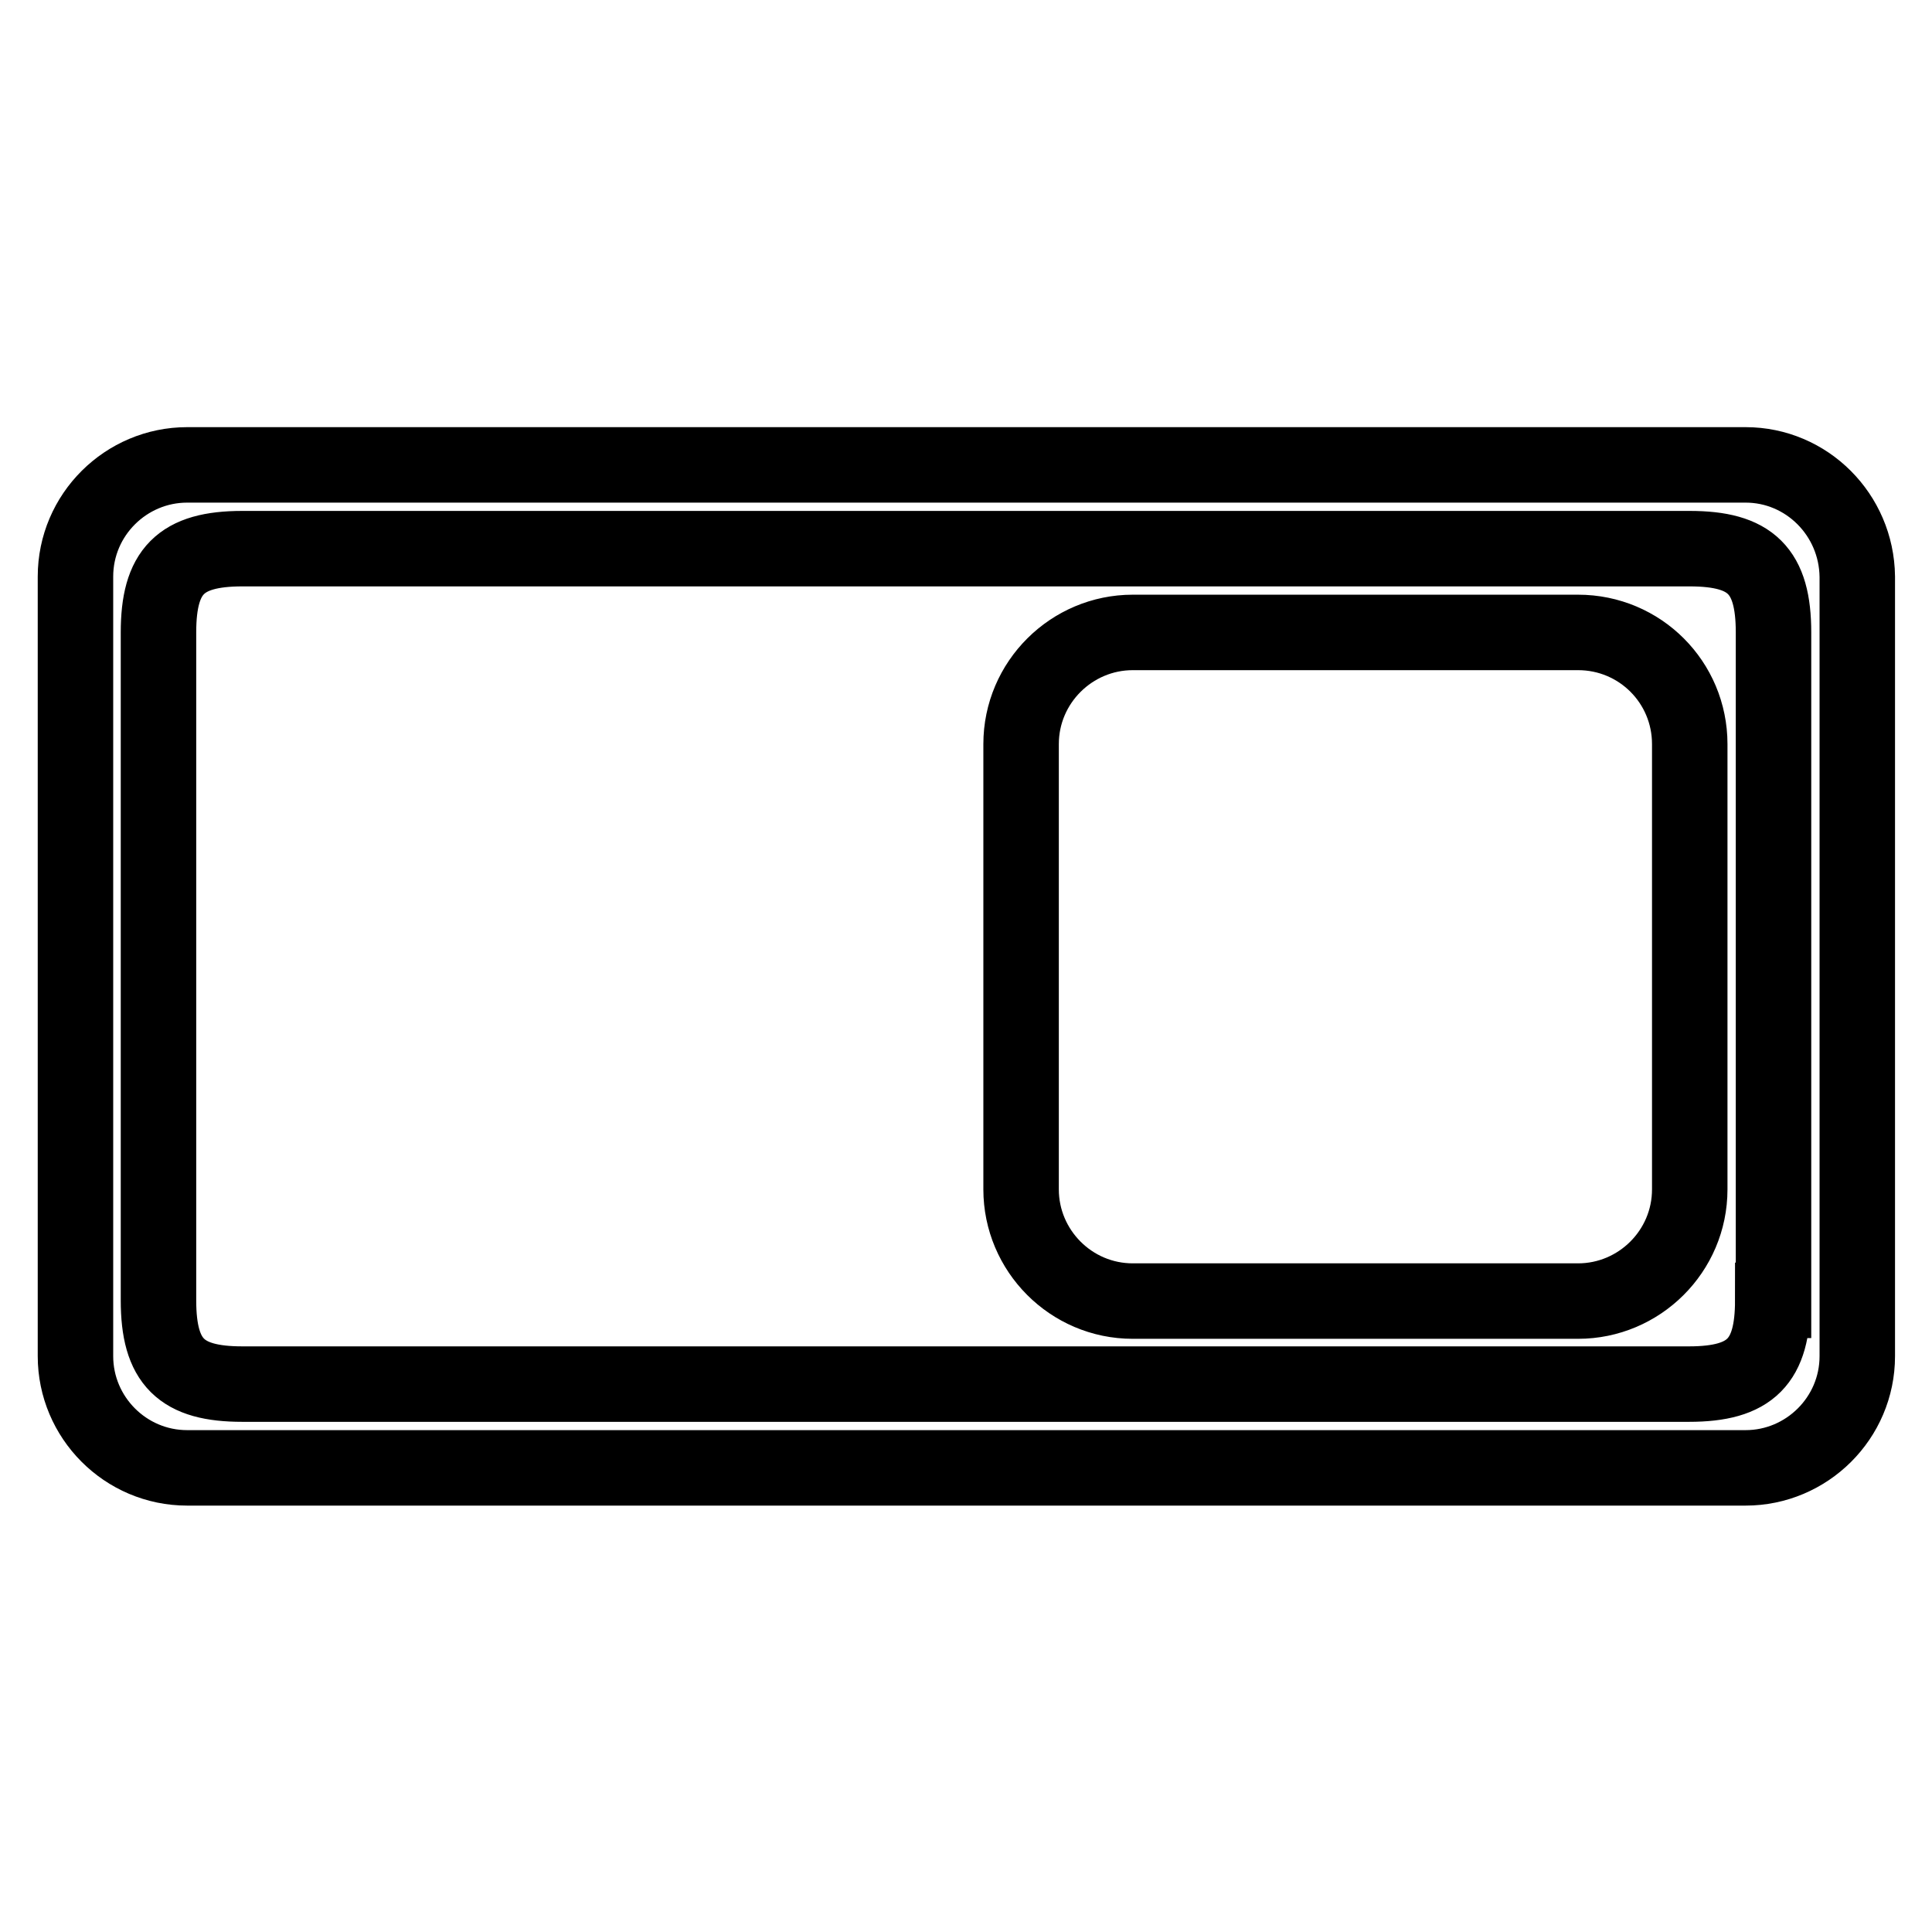
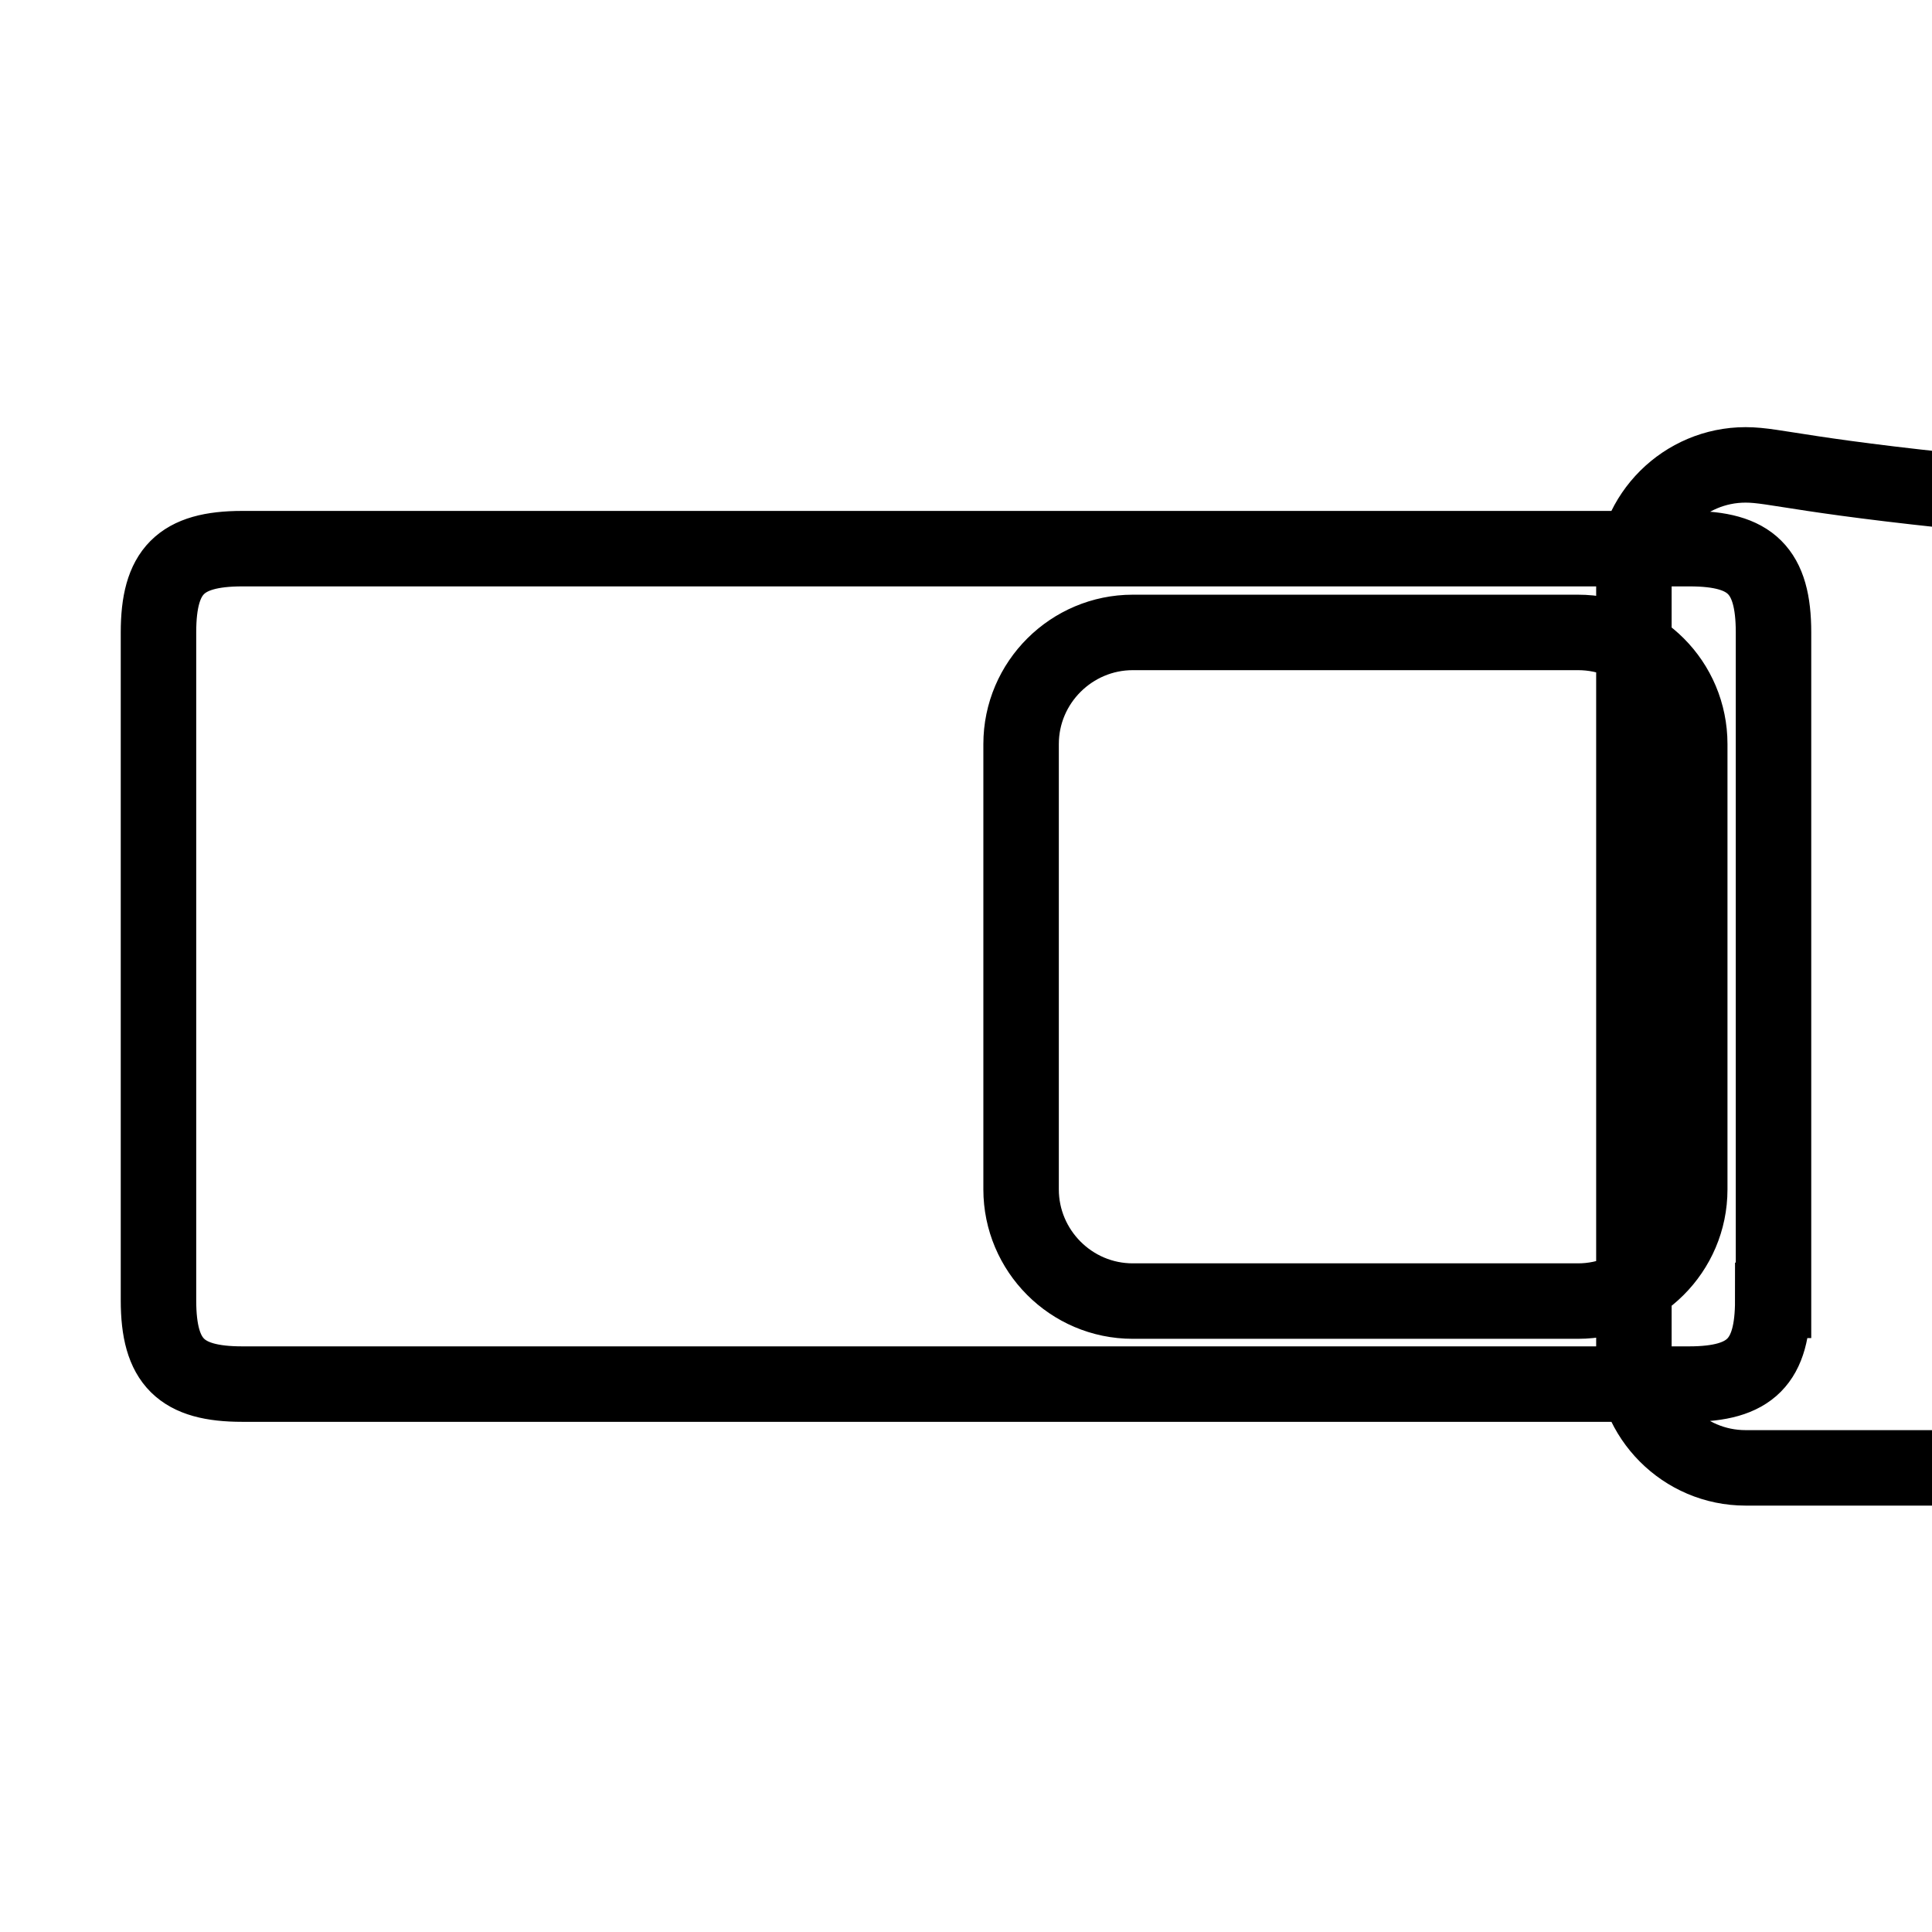
<svg xmlns="http://www.w3.org/2000/svg" version="1.1" x="0px" y="0px" viewBox="0 0 256 256" enable-background="new 0 0 256 256" xml:space="preserve">
  <g>
-     <path stroke-width="10" fill-opacity="0" stroke="#000000" d="M231.3,61.6H24.8c-8.1,0-14.8,6.6-14.8,14.8v103.3c0,8.1,6.6,14.8,14.8,14.8h206.5 c8.1,0,14.8-6.6,14.8-14.8V76.4C246,68.2,239.4,61.6,231.3,61.6z M234.9,172.3c0,8.1-2.9,11.1-11.1,11.1H32.1 c-8.1,0-11.1-2.9-11.1-11.1V83.8c0-8.1,2.9-11.1,11.1-11.1h191.8c8.1,0,11.1,2.9,11.1,11.1V172.3z M209.1,83.8h-59 c-8.1,0-14.8,6.6-14.8,14.8v59c0,8.1,6.6,14.8,14.8,14.8h59c8.1,0,14.8-6.6,14.8-14.8v-59C223.9,90.4,217.3,83.8,209.1,83.8z" />
+     <path stroke-width="10" fill-opacity="0" stroke="#000000" d="M231.3,61.6c-8.1,0-14.8,6.6-14.8,14.8v103.3c0,8.1,6.6,14.8,14.8,14.8h206.5 c8.1,0,14.8-6.6,14.8-14.8V76.4C246,68.2,239.4,61.6,231.3,61.6z M234.9,172.3c0,8.1-2.9,11.1-11.1,11.1H32.1 c-8.1,0-11.1-2.9-11.1-11.1V83.8c0-8.1,2.9-11.1,11.1-11.1h191.8c8.1,0,11.1,2.9,11.1,11.1V172.3z M209.1,83.8h-59 c-8.1,0-14.8,6.6-14.8,14.8v59c0,8.1,6.6,14.8,14.8,14.8h59c8.1,0,14.8-6.6,14.8-14.8v-59C223.9,90.4,217.3,83.8,209.1,83.8z" />
  </g>
</svg>